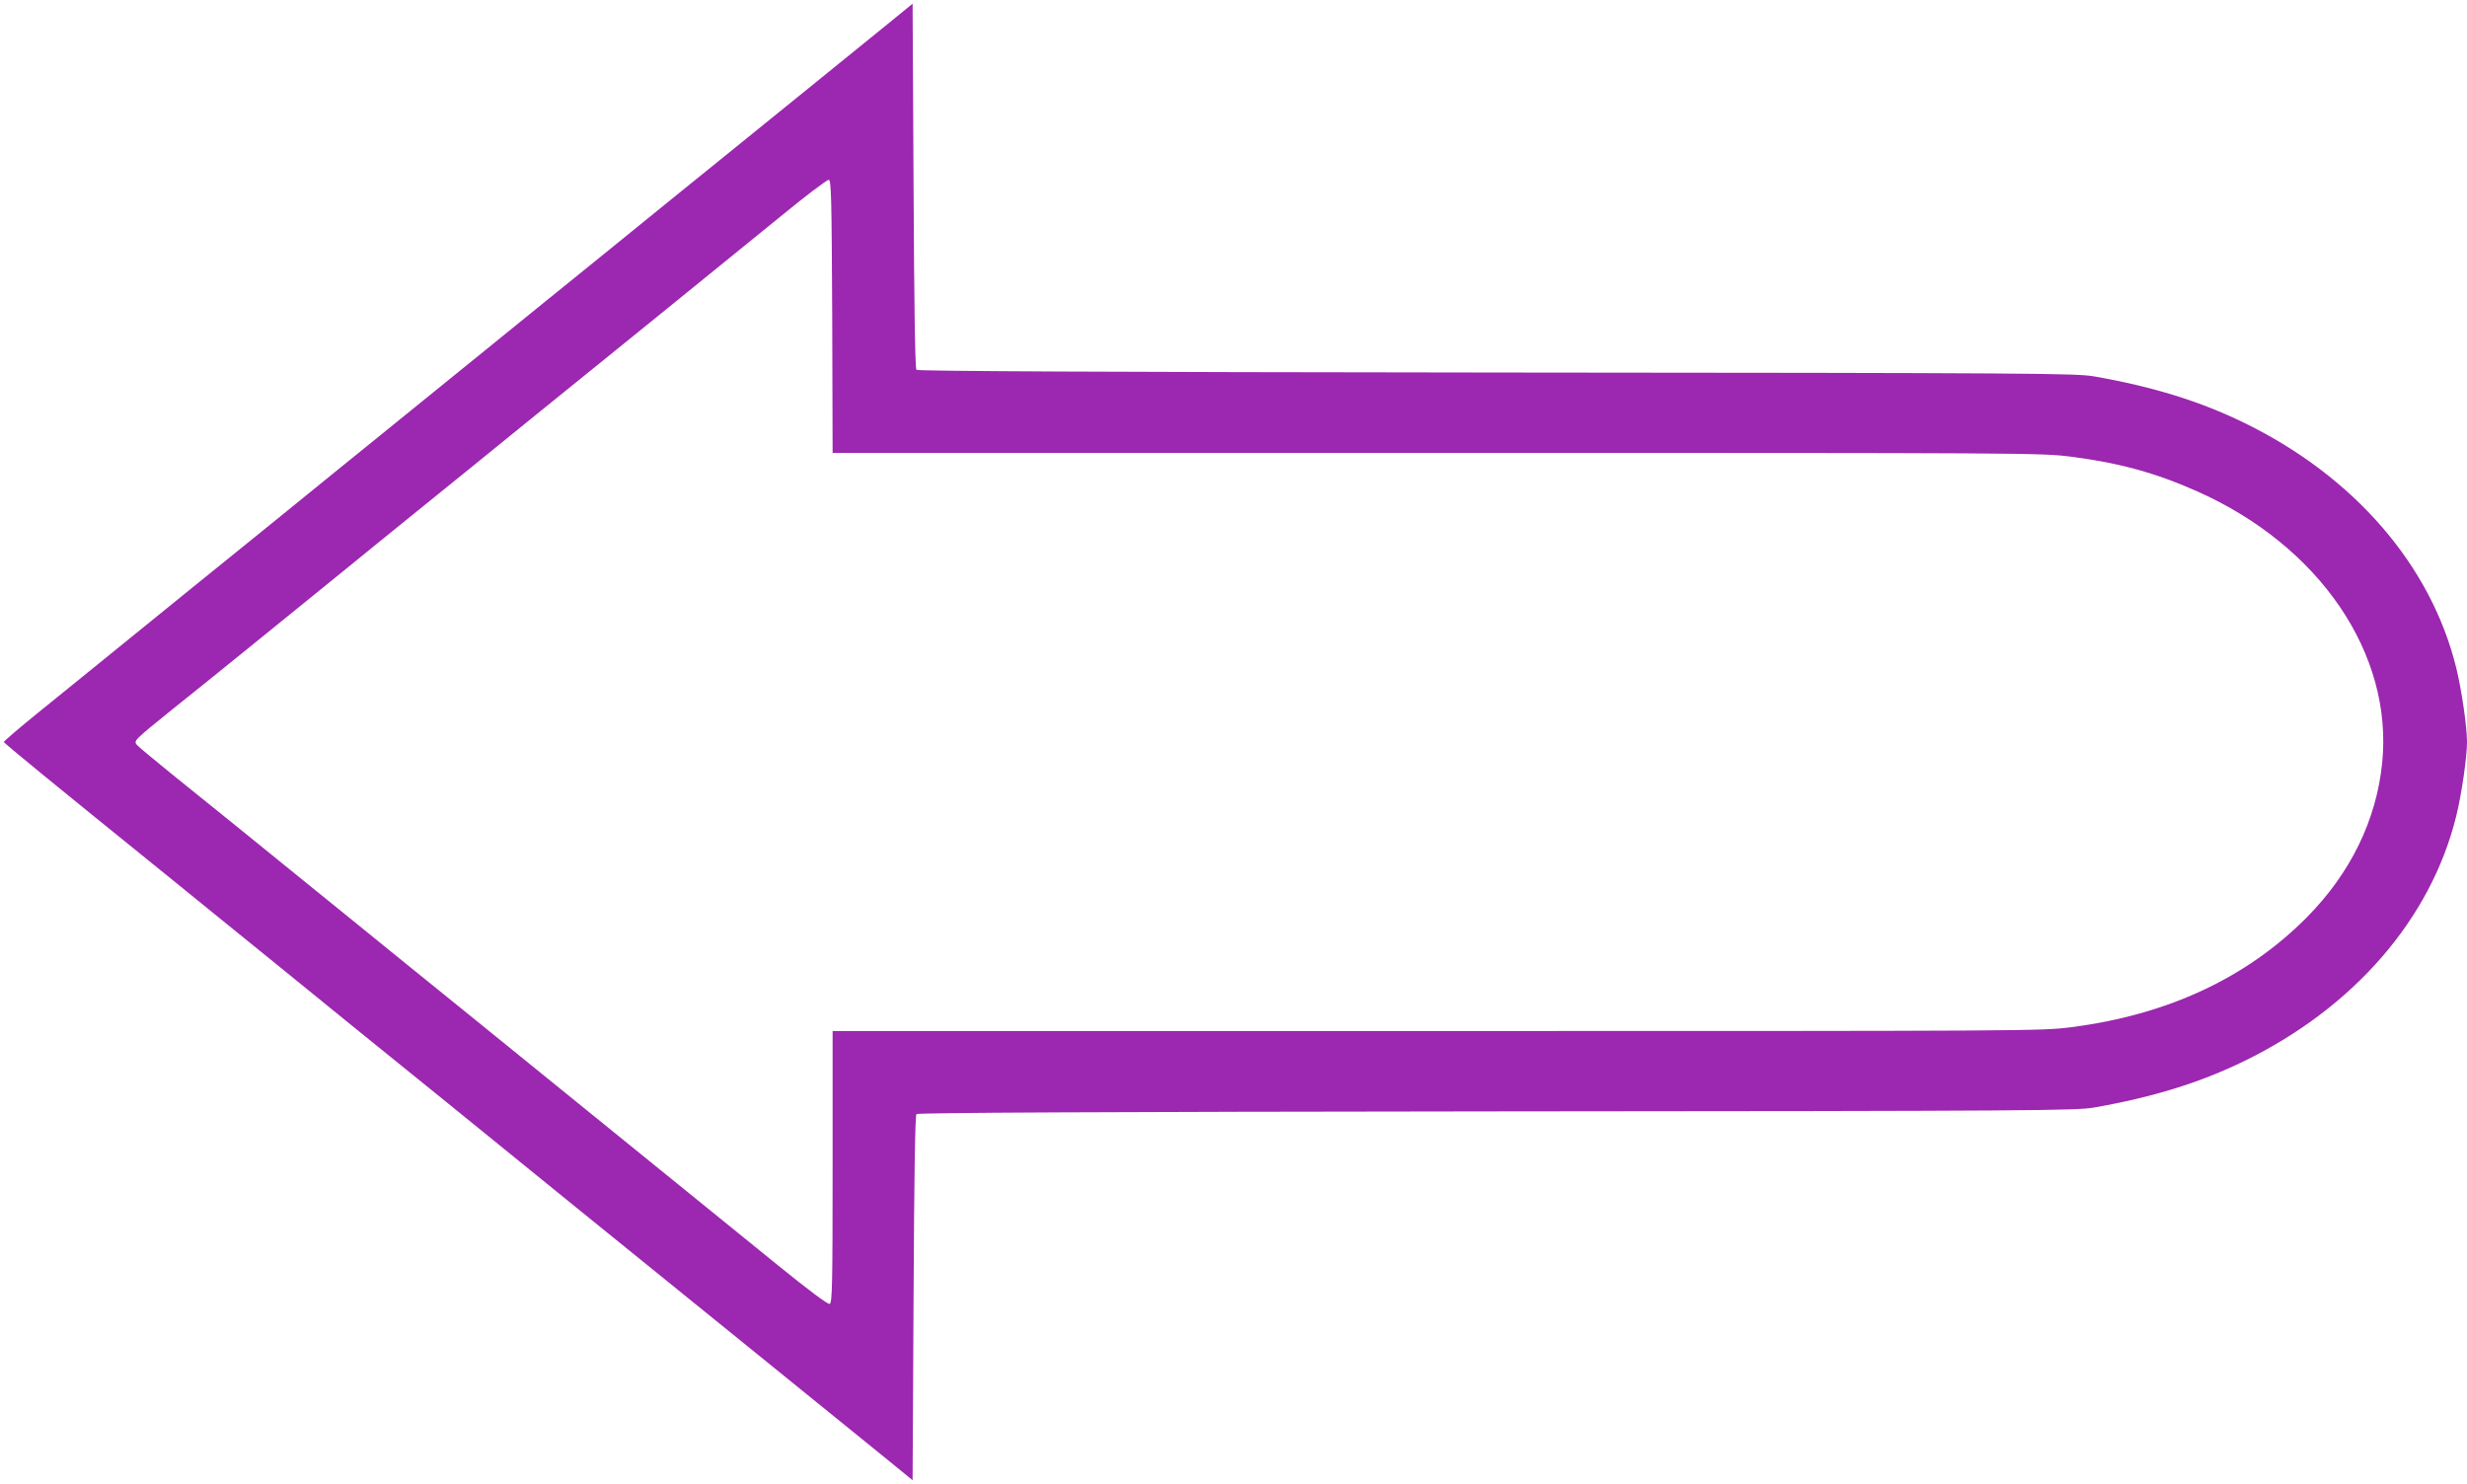
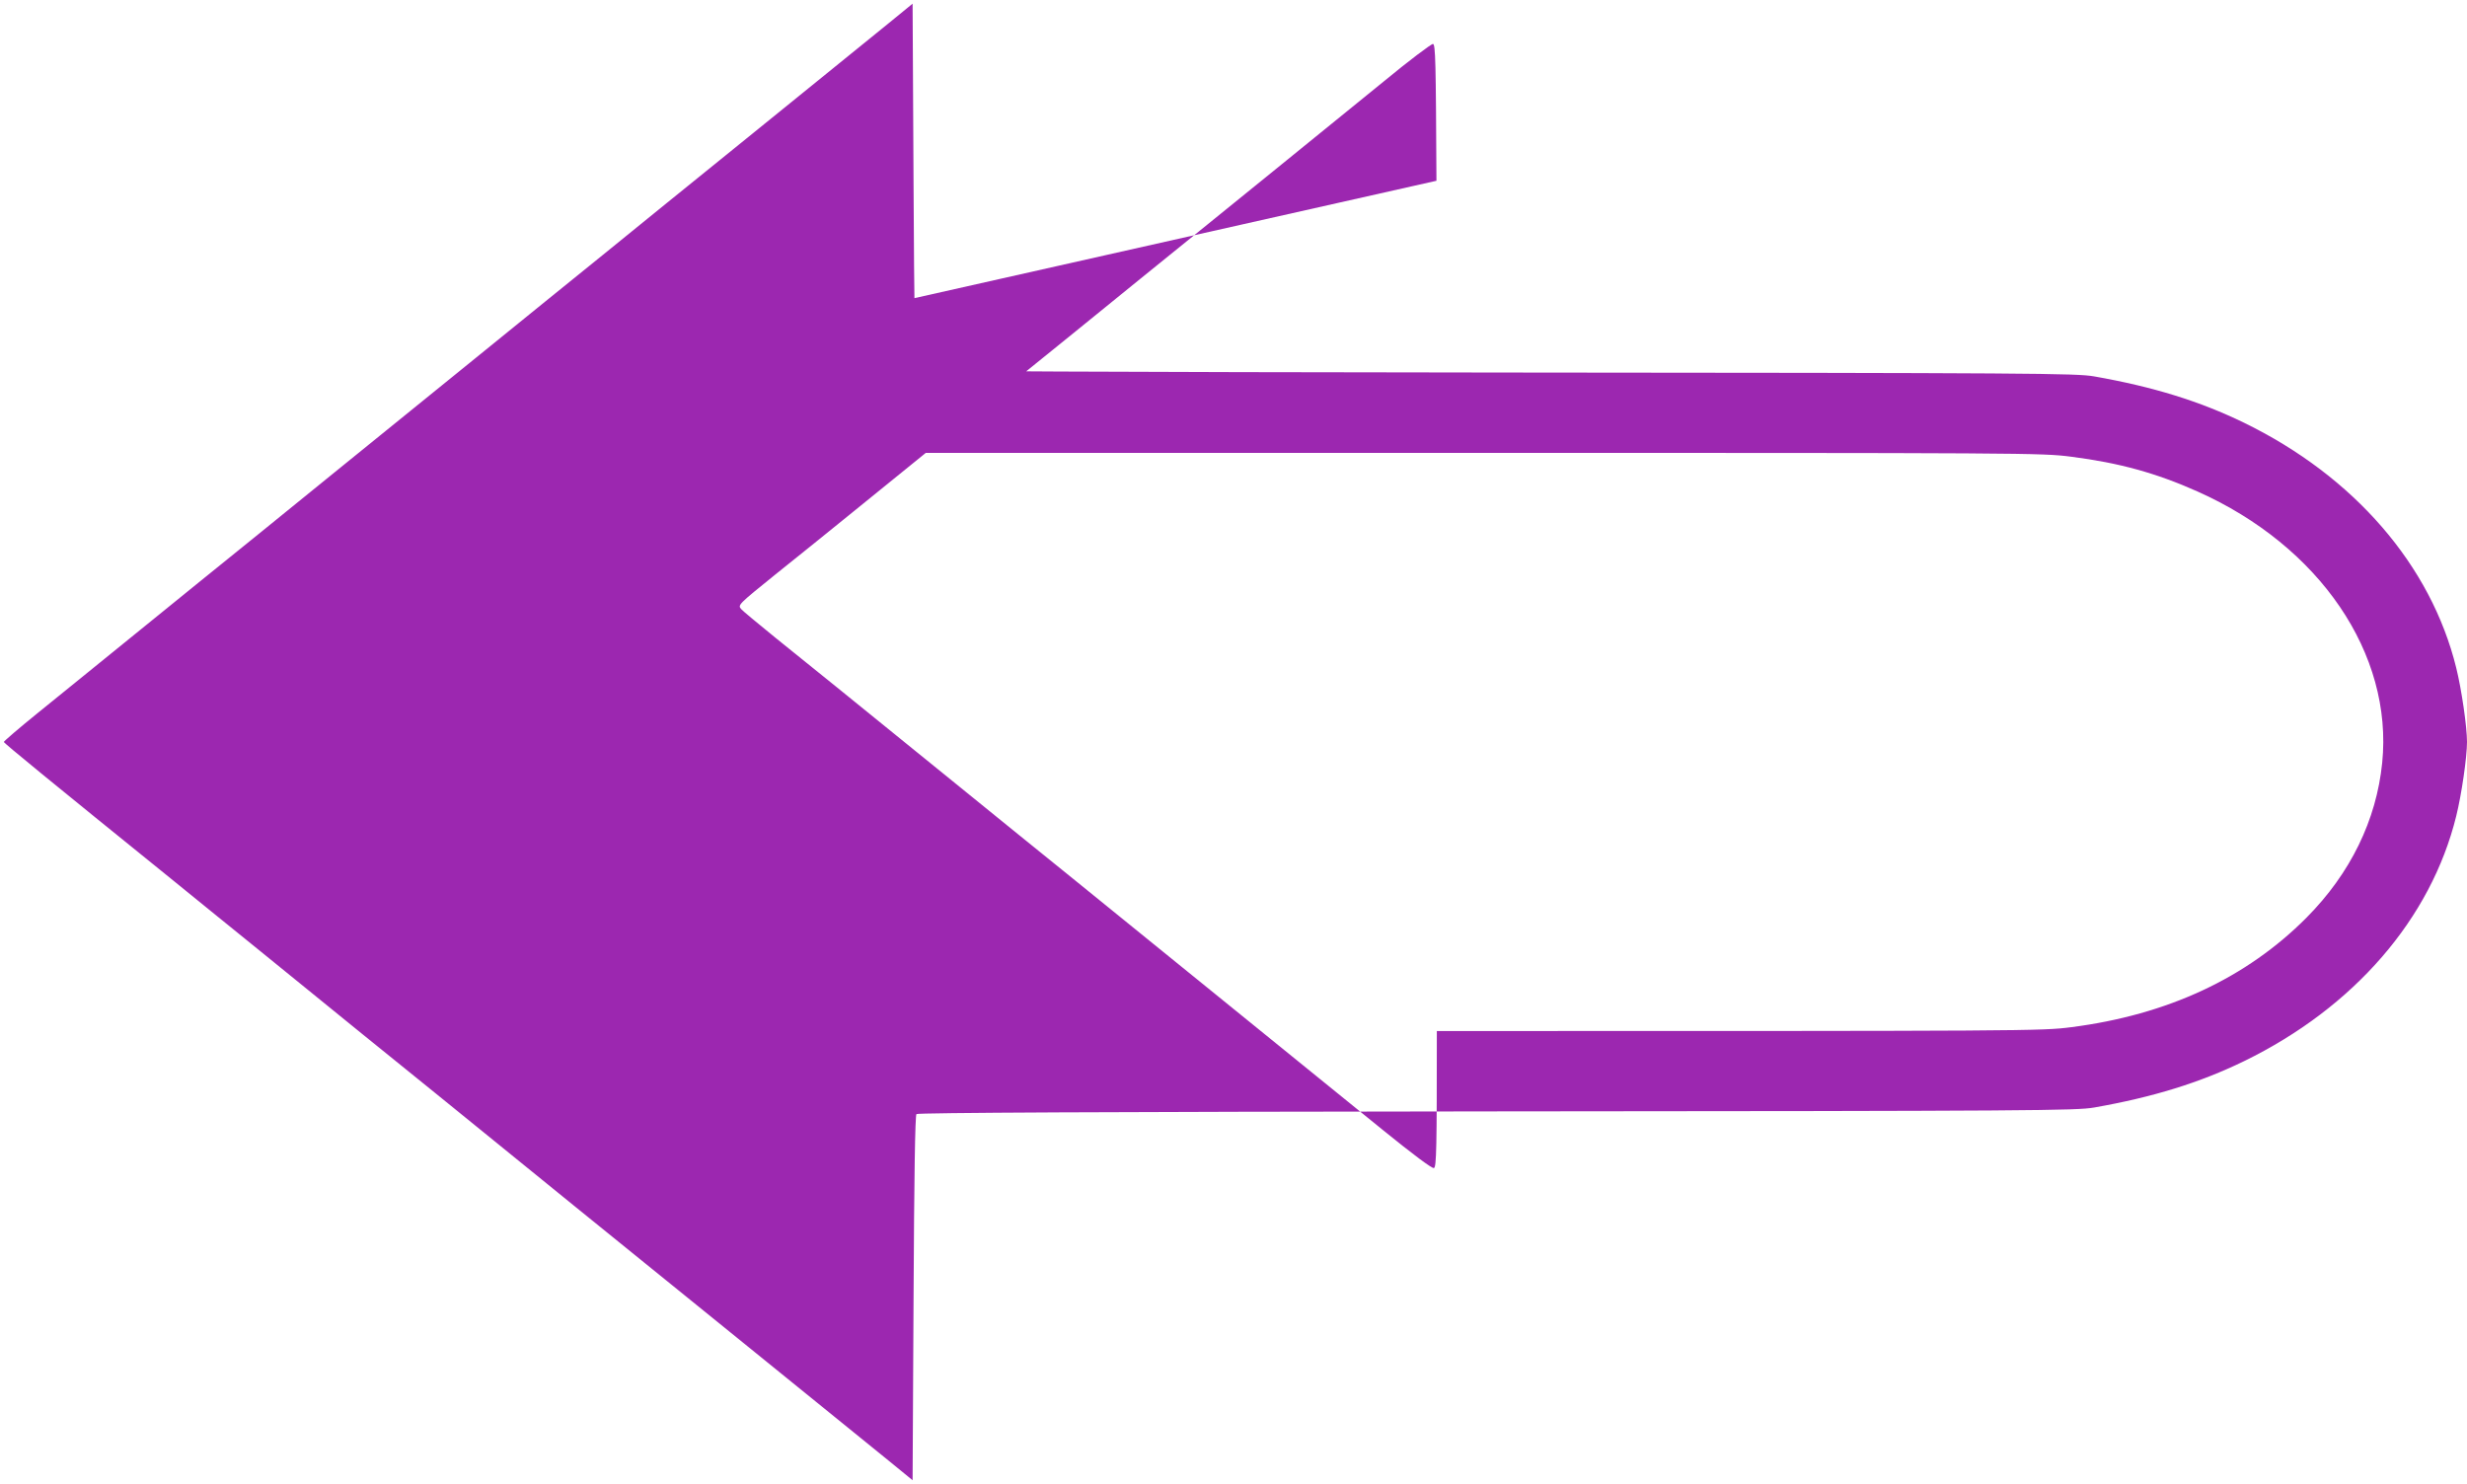
<svg xmlns="http://www.w3.org/2000/svg" version="1.0" width="1280pt" height="770pt" viewBox="0 0 1280 770" preserveAspectRatio="xMidYMid meet">
  <g transform="translate(0,770) scale(0.1,-0.1)" fill="#9c27b0" stroke="none">
-     <path d="M4609 7578 c-70 -57 -277 -224 -460 -373 -183 -148 -493 -400 -689 -558 -195 -159 -478 -388 -629 -510 -150 -122 -315 -256 -366 -297 -51 -41 -229 -186 -396 -321 -167 -136 -329 -267 -359 -291 -167 -136 -553 -449 -670 -543 -130 -106 -507 -411 -620 -503 -30 -24 -133 -108 -227 -184 -95 -77 -173 -144 -173 -148 0 -6 243 -205 880 -720 85 -69 290 -236 456 -370 428 -348 679 -552 900 -730 105 -85 222 -180 260 -211 38 -31 251 -204 474 -385 223 -180 581 -470 795 -644 215 -174 459 -372 544 -441 84 -68 210 -170 280 -227 l126 -103 5 945 c3 631 8 948 15 955 7 7 963 12 3010 14 2805 2 3006 4 3100 20 307 54 549 129 779 241 570 278 969 739 1100 1271 28 113 56 307 56 385 0 78 -28 272 -56 385 -131 532 -530 993 -1100 1271 -230 112 -472 187 -779 241 -94 16 -295 18 -3100 20 -2047 2 -3003 7 -3010 14 -7 7 -12 324 -15 955 l-5 945 -126 -103z m-291 -1521 l2 -707 3135 0 c3085 0 3137 0 3292 -20 250 -32 441 -85 654 -180 635 -283 1016 -843 959 -1408 -30 -298 -165 -574 -392 -803 -312 -314 -722 -505 -1221 -569 -155 -20 -207 -20 -3292 -20 l-3135 0 0 -705 c0 -610 -2 -706 -15 -711 -9 -4 -108 70 -267 199 -252 205 -661 536 -1297 1052 -183 149 -449 364 -590 478 -141 114 -296 240 -345 280 -49 40 -134 109 -190 154 -276 224 -578 469 -728 589 -91 74 -172 141 -178 149 -17 21 -15 23 178 179 92 73 271 218 397 320 127 103 281 228 344 279 62 51 144 117 181 147 37 30 190 155 341 277 151 122 434 351 629 510 196 158 506 410 689 558 183 149 442 359 575 467 132 109 248 196 256 195 13 -2 15 -90 18 -710z" />
+     <path d="M4609 7578 c-70 -57 -277 -224 -460 -373 -183 -148 -493 -400 -689 -558 -195 -159 -478 -388 -629 -510 -150 -122 -315 -256 -366 -297 -51 -41 -229 -186 -396 -321 -167 -136 -329 -267 -359 -291 -167 -136 -553 -449 -670 -543 -130 -106 -507 -411 -620 -503 -30 -24 -133 -108 -227 -184 -95 -77 -173 -144 -173 -148 0 -6 243 -205 880 -720 85 -69 290 -236 456 -370 428 -348 679 -552 900 -730 105 -85 222 -180 260 -211 38 -31 251 -204 474 -385 223 -180 581 -470 795 -644 215 -174 459 -372 544 -441 84 -68 210 -170 280 -227 l126 -103 5 945 c3 631 8 948 15 955 7 7 963 12 3010 14 2805 2 3006 4 3100 20 307 54 549 129 779 241 570 278 969 739 1100 1271 28 113 56 307 56 385 0 78 -28 272 -56 385 -131 532 -530 993 -1100 1271 -230 112 -472 187 -779 241 -94 16 -295 18 -3100 20 -2047 2 -3003 7 -3010 14 -7 7 -12 324 -15 955 l-5 945 -126 -103z m-291 -1521 l2 -707 3135 0 c3085 0 3137 0 3292 -20 250 -32 441 -85 654 -180 635 -283 1016 -843 959 -1408 -30 -298 -165 -574 -392 -803 -312 -314 -722 -505 -1221 -569 -155 -20 -207 -20 -3292 -20 c0 -610 -2 -706 -15 -711 -9 -4 -108 70 -267 199 -252 205 -661 536 -1297 1052 -183 149 -449 364 -590 478 -141 114 -296 240 -345 280 -49 40 -134 109 -190 154 -276 224 -578 469 -728 589 -91 74 -172 141 -178 149 -17 21 -15 23 178 179 92 73 271 218 397 320 127 103 281 228 344 279 62 51 144 117 181 147 37 30 190 155 341 277 151 122 434 351 629 510 196 158 506 410 689 558 183 149 442 359 575 467 132 109 248 196 256 195 13 -2 15 -90 18 -710z" />
  </g>
</svg>